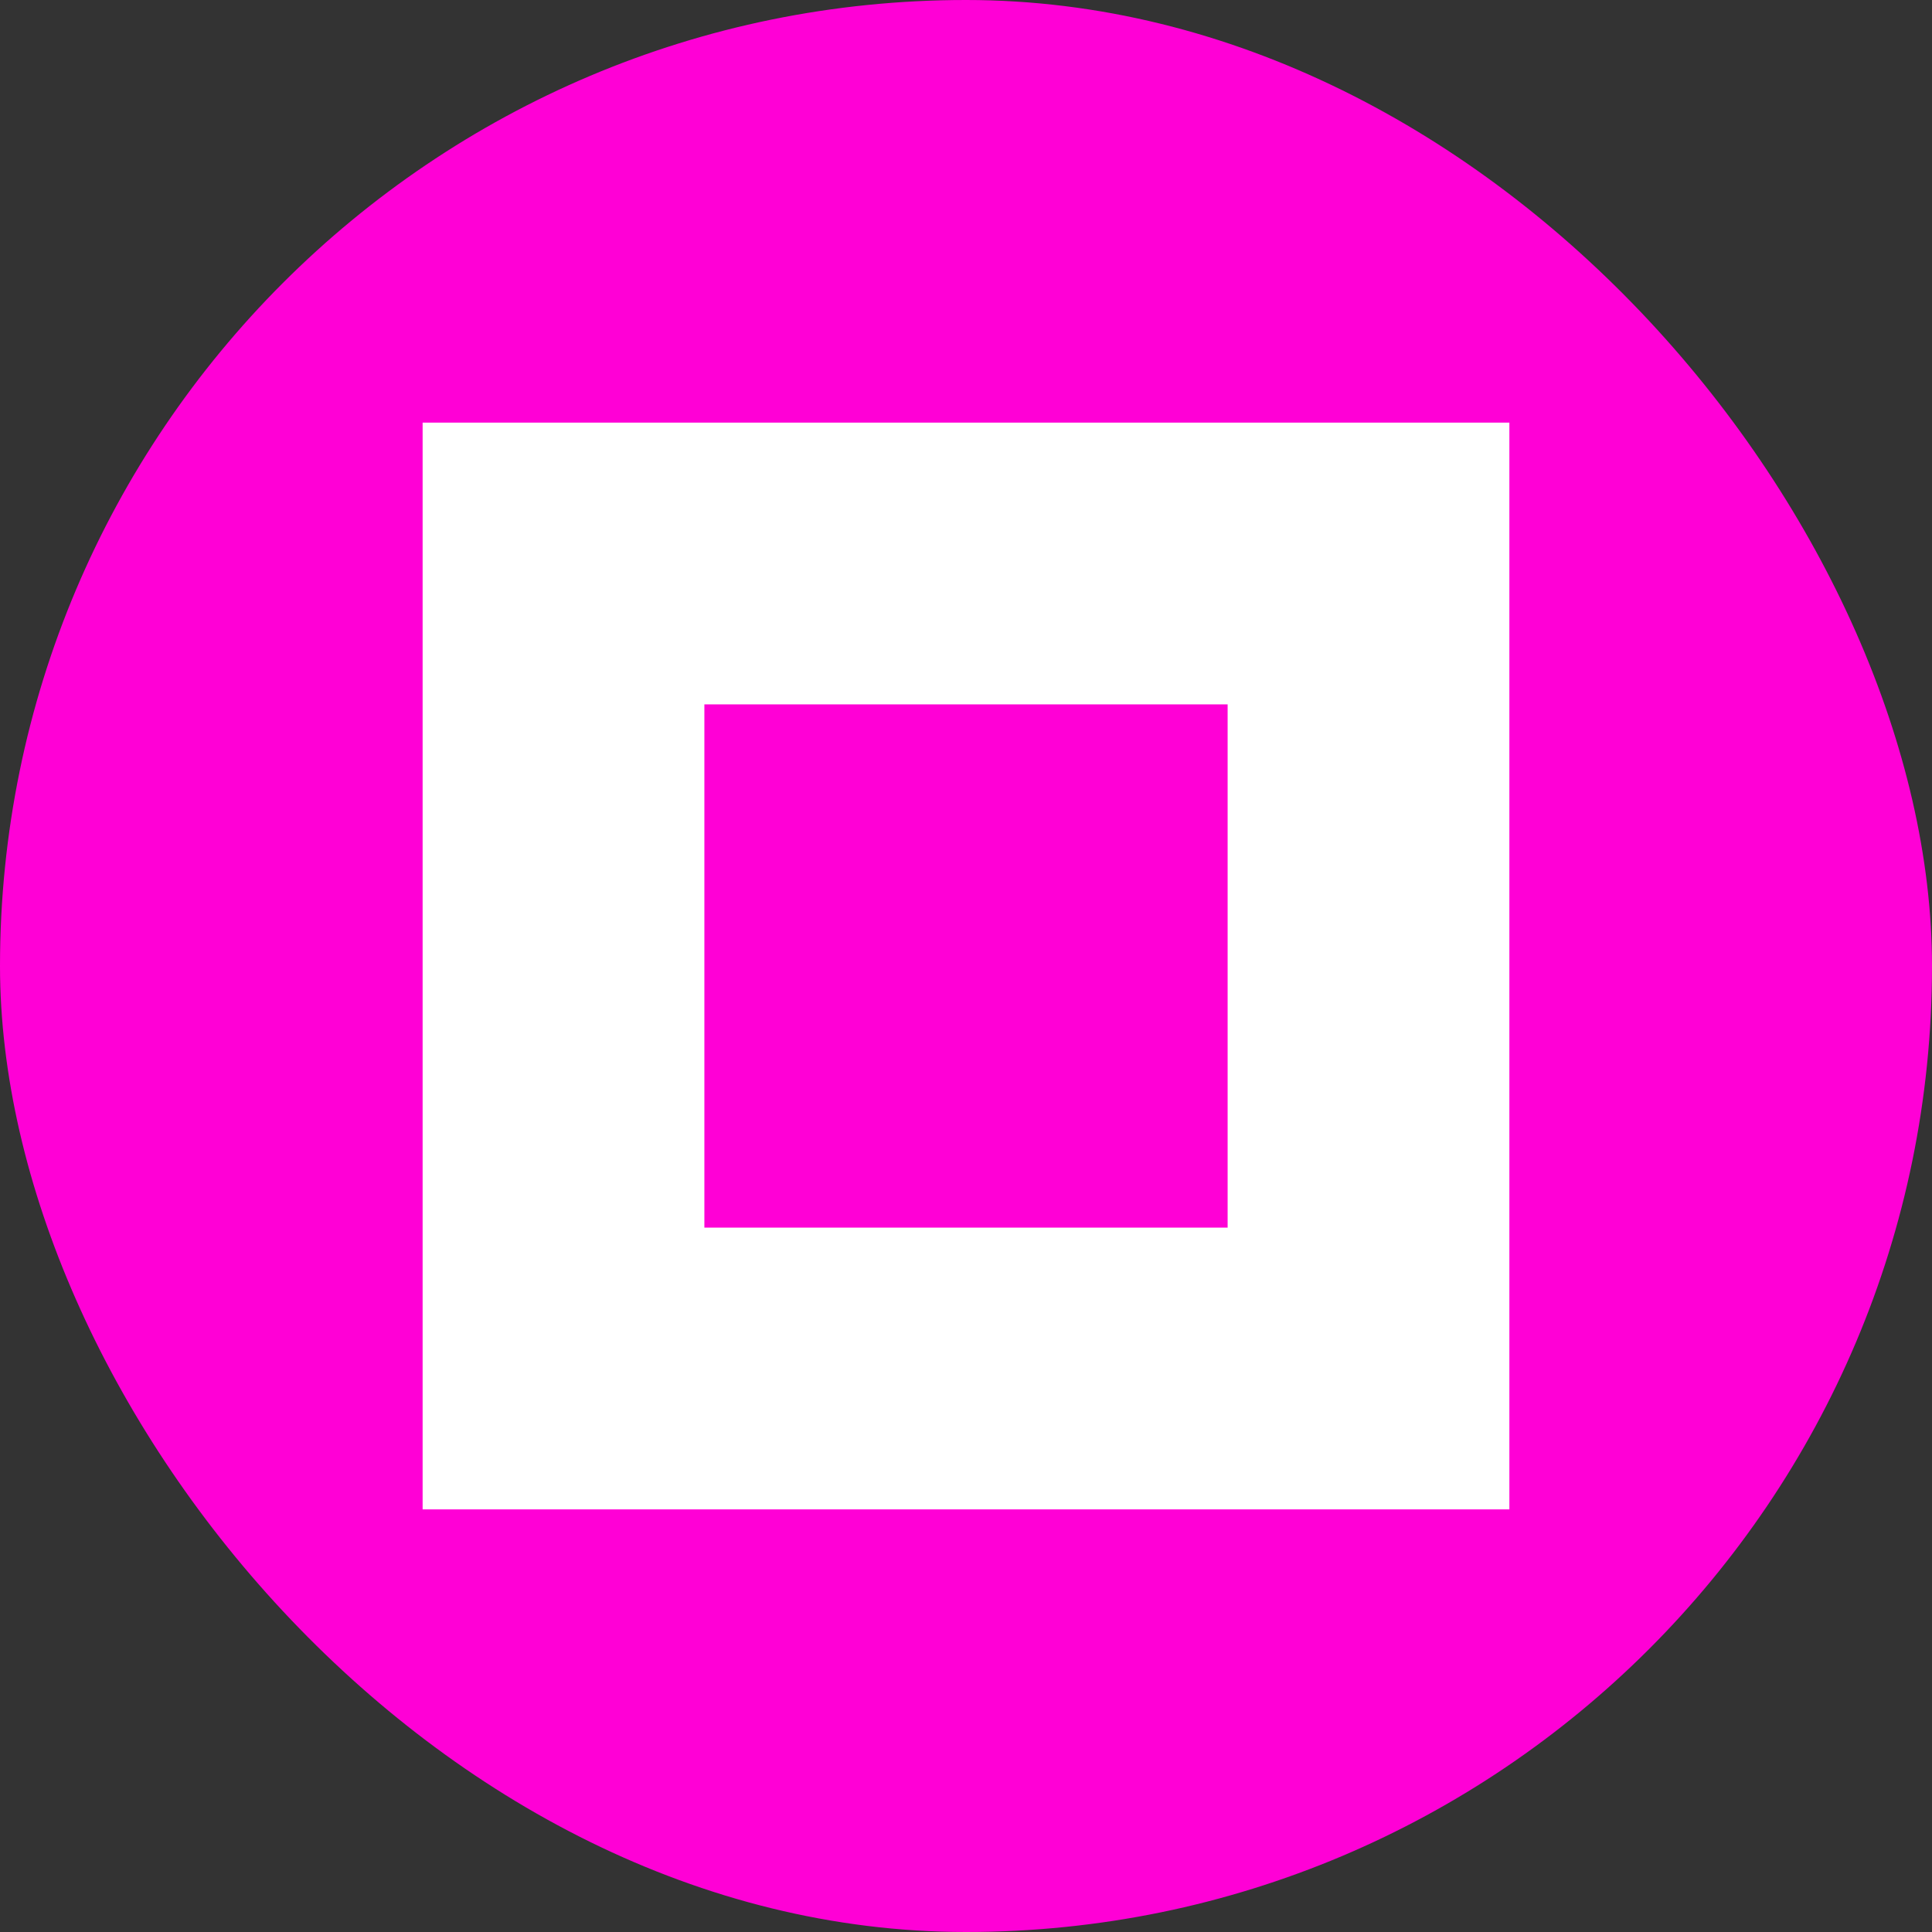
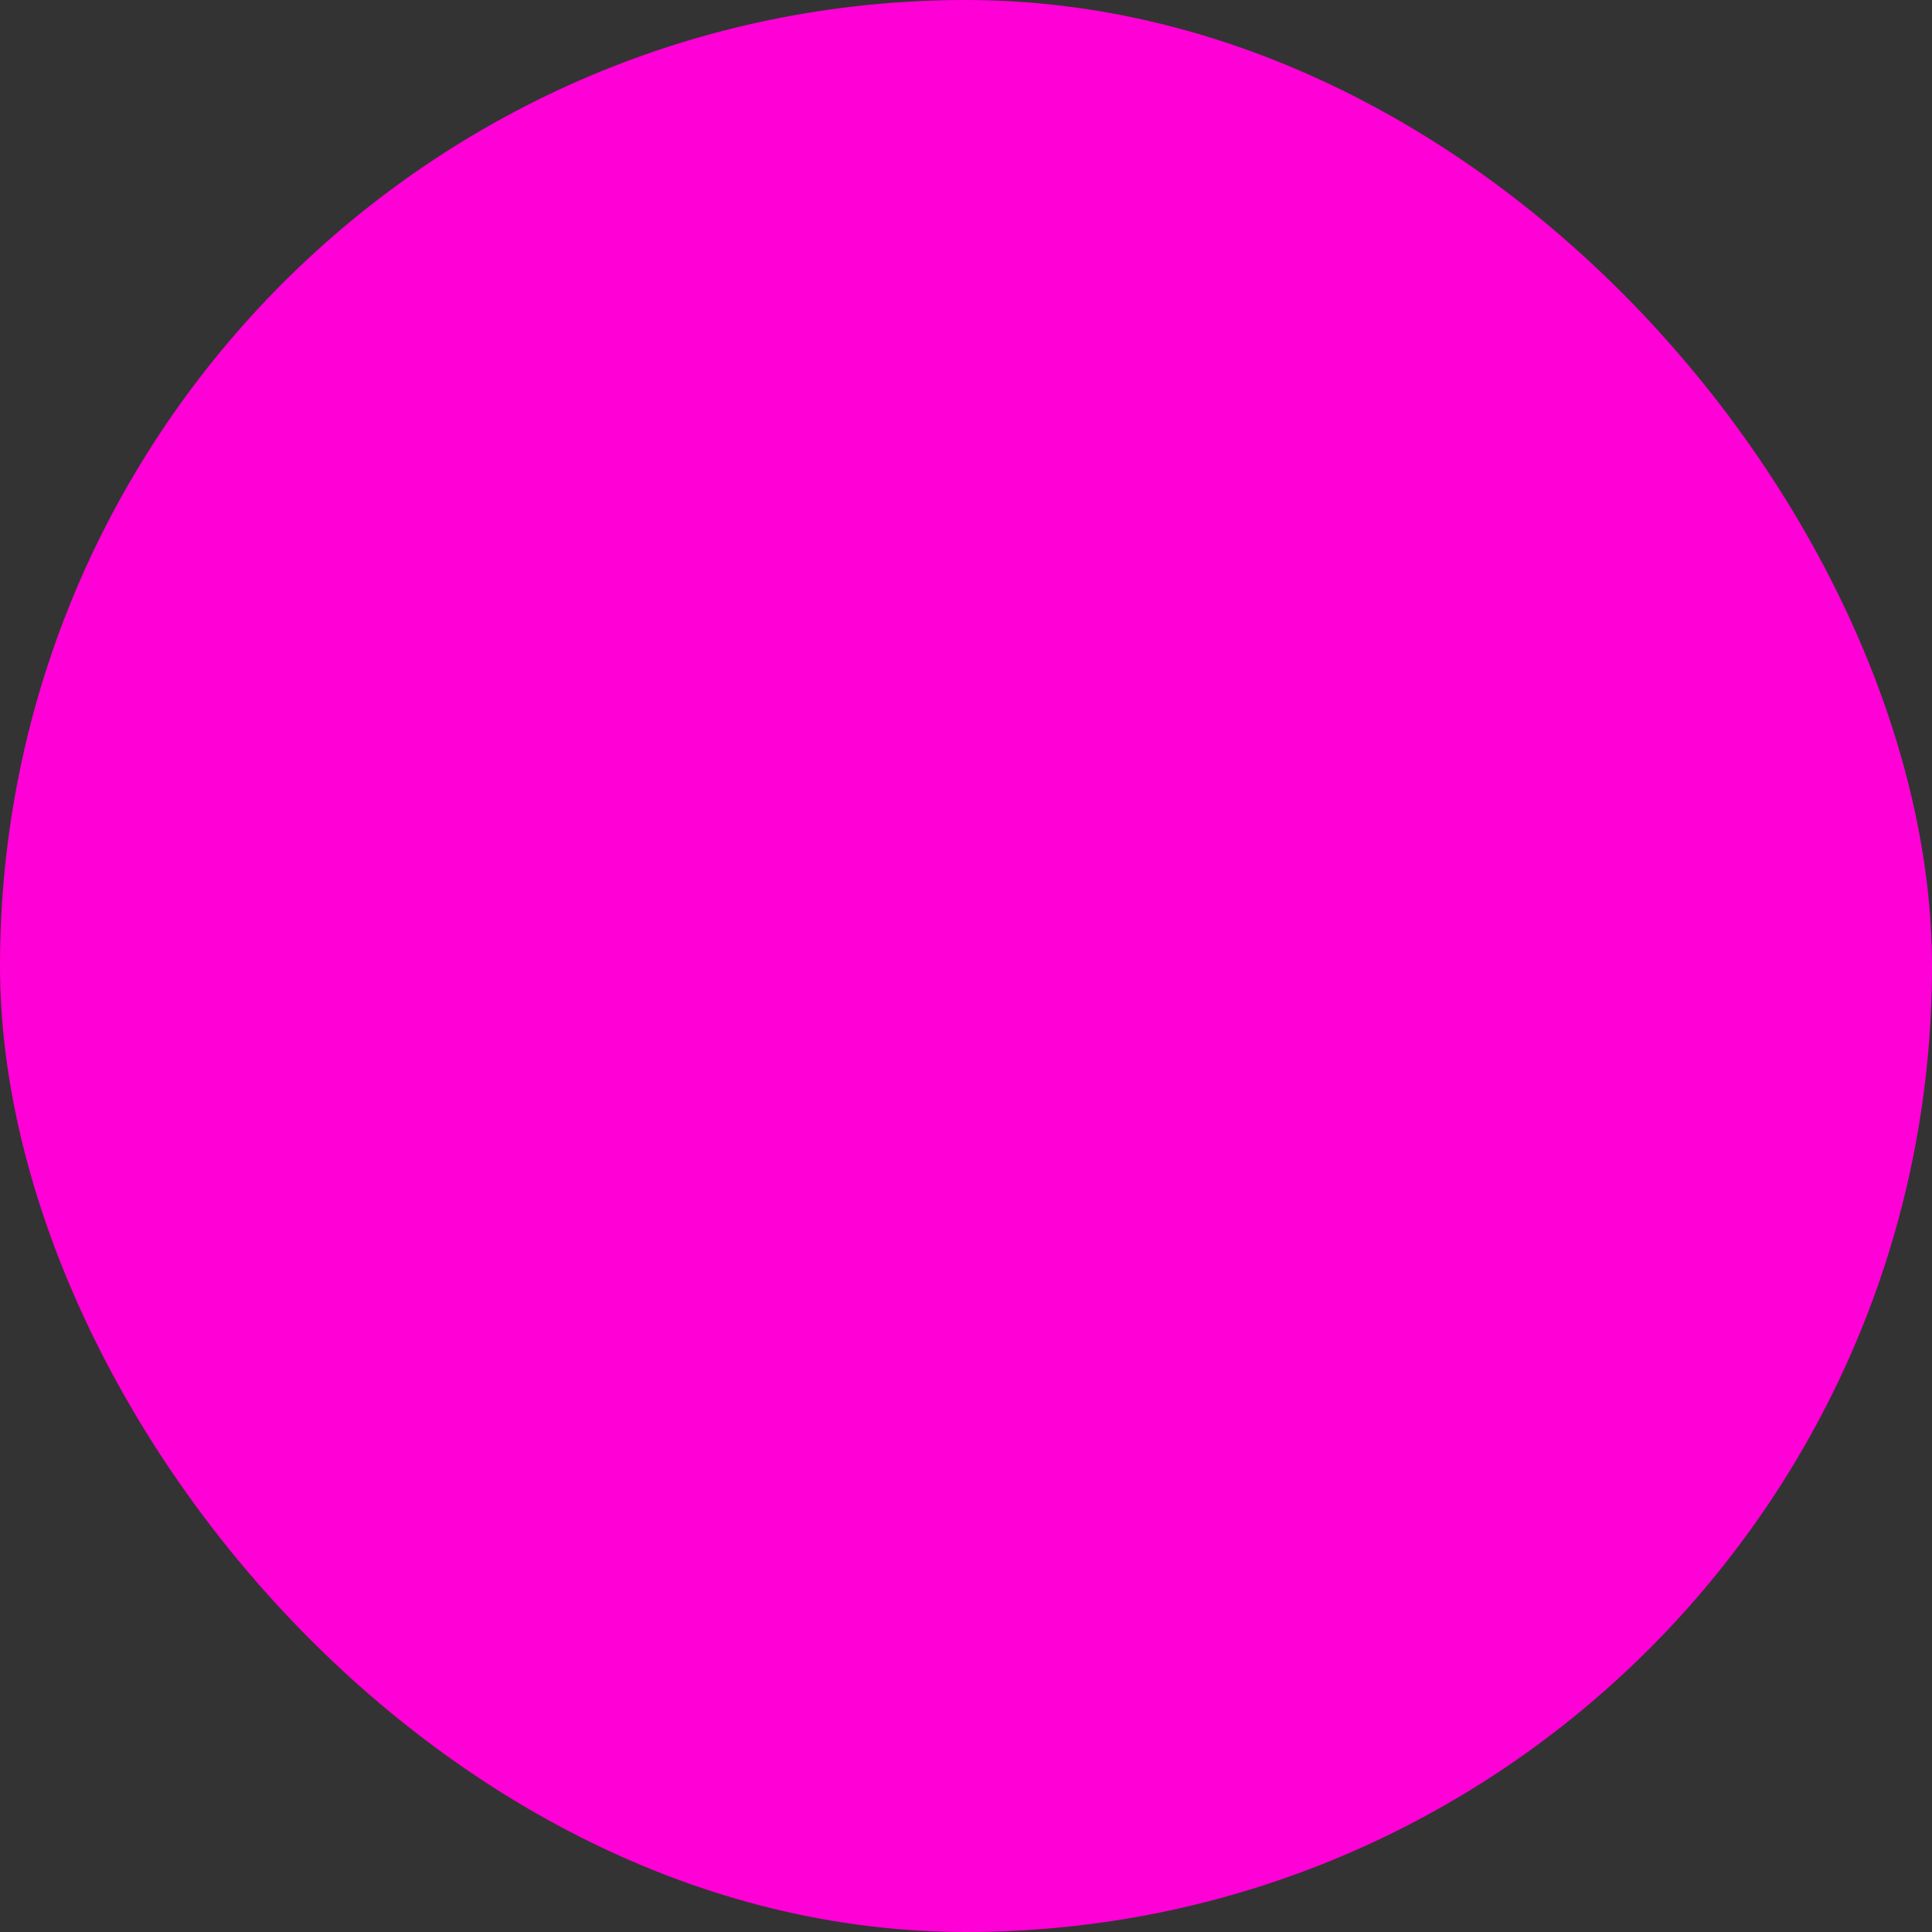
<svg xmlns="http://www.w3.org/2000/svg" width="96" height="96" viewBox="0 0 96 96">
  <rect x="0" y="0" width="96" height="96" fill="#333333" stroke="none" />
  <g fill="none" fill-rule="evenodd">
    <rect fill="#FF00D6" fill-rule="nonzero" width="96" height="96" rx="48" />
-     <path stroke="#FFF" stroke-width="14" d="M28 28h40v40H28z" />
  </g>
</svg>